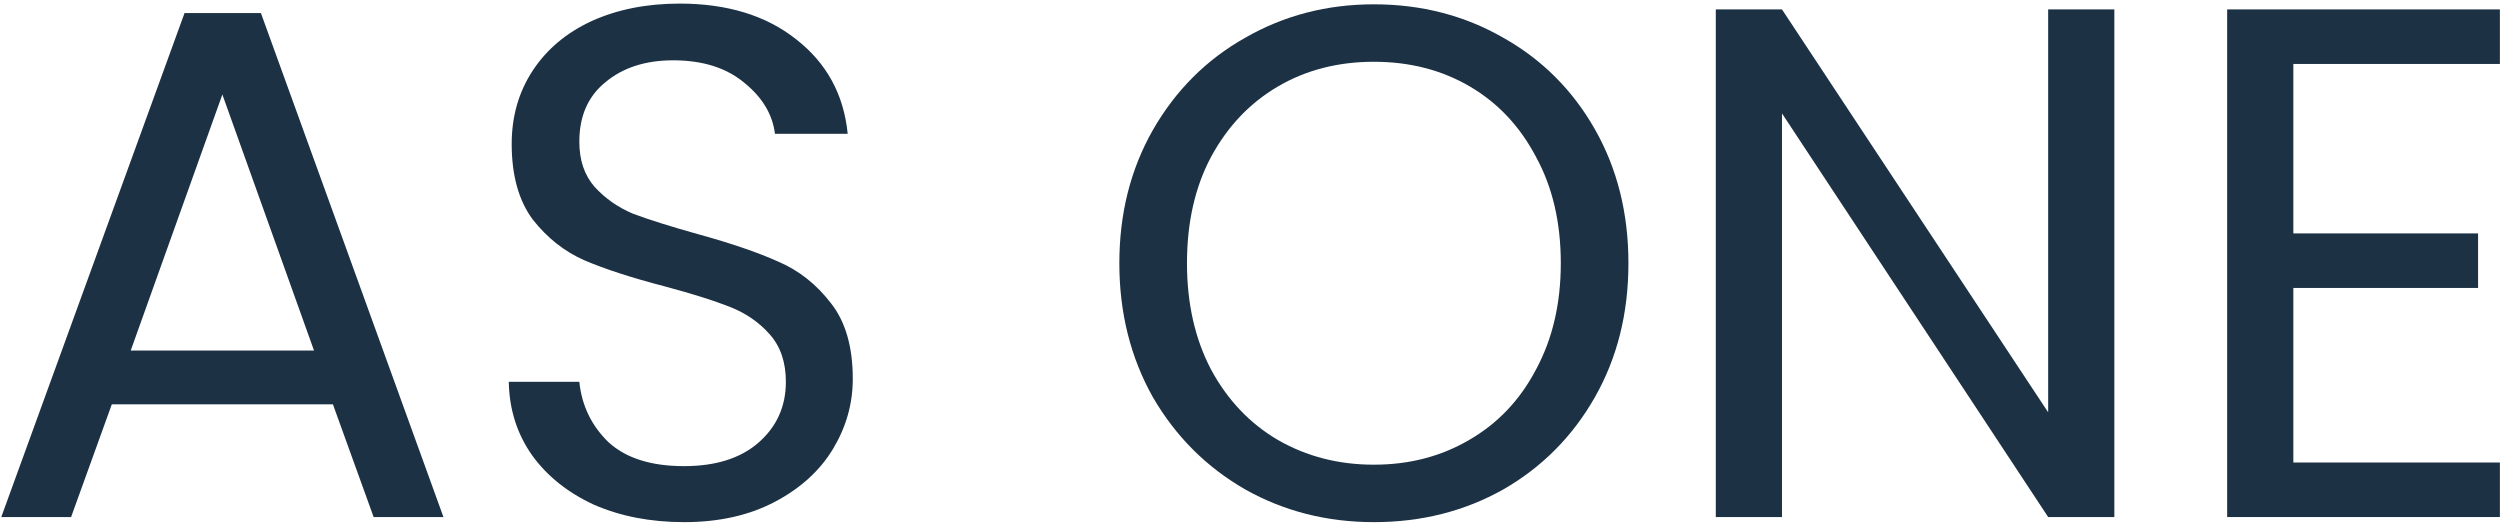
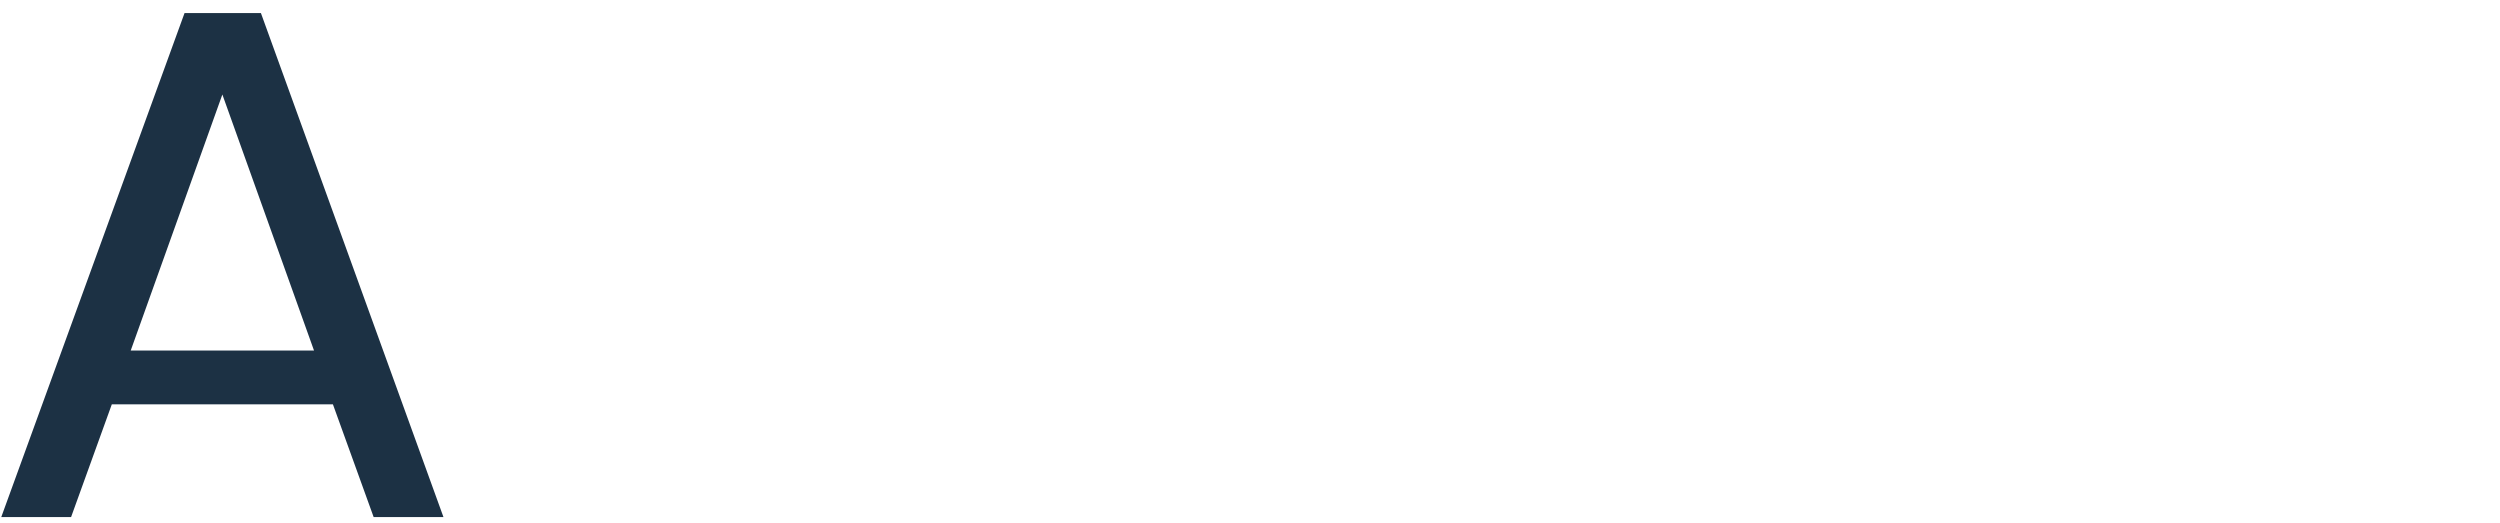
<svg xmlns="http://www.w3.org/2000/svg" width="440" height="92" viewBox="0 0 440 92" fill="none">
  <path d="M58.592 71.16H19.68L12.512 91H0.224L32.48 2.296H45.92L78.048 91H65.76L58.592 71.16ZM55.264 61.688L39.136 16.632L23.008 61.688H55.264Z" fill="#1C3144" />
-   <path d="M120.394 91.896C114.506 91.896 109.215 90.872 104.522 88.824C99.914 86.691 96.287 83.789 93.642 80.12C90.997 76.365 89.631 72.056 89.546 67.192H101.962C102.389 71.373 104.095 74.915 107.082 77.816C110.154 80.632 114.591 82.04 120.394 82.04C125.941 82.04 130.293 80.675 133.45 77.944C136.693 75.128 138.314 71.544 138.314 67.192C138.314 63.779 137.375 61.005 135.498 58.872C133.621 56.739 131.274 55.117 128.458 54.008C125.642 52.899 121.845 51.704 117.066 50.424C111.178 48.888 106.442 47.352 102.858 45.816C99.359 44.28 96.33 41.891 93.77 38.648C91.295 35.32 90.058 30.883 90.058 25.336C90.058 20.472 91.295 16.163 93.77 12.408C96.245 8.653 99.701 5.752 104.138 3.704C108.661 1.656 113.823 0.632 119.626 0.632C127.989 0.632 134.815 2.723 140.106 6.904C145.482 11.085 148.511 16.632 149.194 23.544H136.394C135.967 20.131 134.175 17.144 131.018 14.584C127.861 11.939 123.679 10.616 118.474 10.616C113.61 10.616 109.642 11.896 106.57 14.456C103.498 16.931 101.962 20.429 101.962 24.952C101.962 28.195 102.858 30.84 104.65 32.888C106.527 34.936 108.789 36.515 111.434 37.624C114.165 38.648 117.962 39.843 122.826 41.208C128.714 42.829 133.45 44.451 137.034 46.072C140.618 47.608 143.69 50.04 146.25 53.368C148.81 56.611 150.09 61.048 150.09 66.68C150.09 71.032 148.938 75.128 146.634 78.968C144.33 82.808 140.917 85.923 136.394 88.312C131.871 90.701 126.538 91.896 120.394 91.896Z" fill="#1C3144" />
-   <path d="M241.804 91.896C233.527 91.896 225.975 89.976 219.148 86.136C212.321 82.211 206.903 76.792 202.892 69.88C198.967 62.883 197.004 55.032 197.004 46.328C197.004 37.624 198.967 29.816 202.892 22.904C206.903 15.907 212.321 10.488 219.148 6.648C225.975 2.723 233.527 0.76 241.804 0.76C250.167 0.76 257.761 2.723 264.588 6.648C271.415 10.488 276.791 15.864 280.716 22.776C284.641 29.688 286.604 37.539 286.604 46.328C286.604 55.117 284.641 62.968 280.716 69.88C276.791 76.792 271.415 82.211 264.588 86.136C257.761 89.976 250.167 91.896 241.804 91.896ZM241.804 81.784C248.033 81.784 253.623 80.333 258.572 77.432C263.607 74.531 267.532 70.392 270.348 65.016C273.249 59.64 274.7 53.411 274.7 46.328C274.7 39.16 273.249 32.931 270.348 27.64C267.532 22.264 263.649 18.125 258.7 15.224C253.751 12.323 248.119 10.872 241.804 10.872C235.489 10.872 229.857 12.323 224.908 15.224C219.959 18.125 216.033 22.264 213.132 27.64C210.316 32.931 208.908 39.16 208.908 46.328C208.908 53.411 210.316 59.64 213.132 65.016C216.033 70.392 219.959 74.531 224.908 77.432C229.943 80.333 235.575 81.784 241.804 81.784Z" fill="#1C3144" />
-   <path d="M372.125 91H360.477L313.629 19.96V91H301.981V1.656H313.629L360.477 72.568V1.656H372.125V91Z" fill="#1C3144" />
-   <path d="M403.629 11.256V41.08H436.141V50.68H403.629V81.4H439.981V91H391.981V1.656H439.981V11.256H403.629Z" fill="#1C3144" />
</svg>